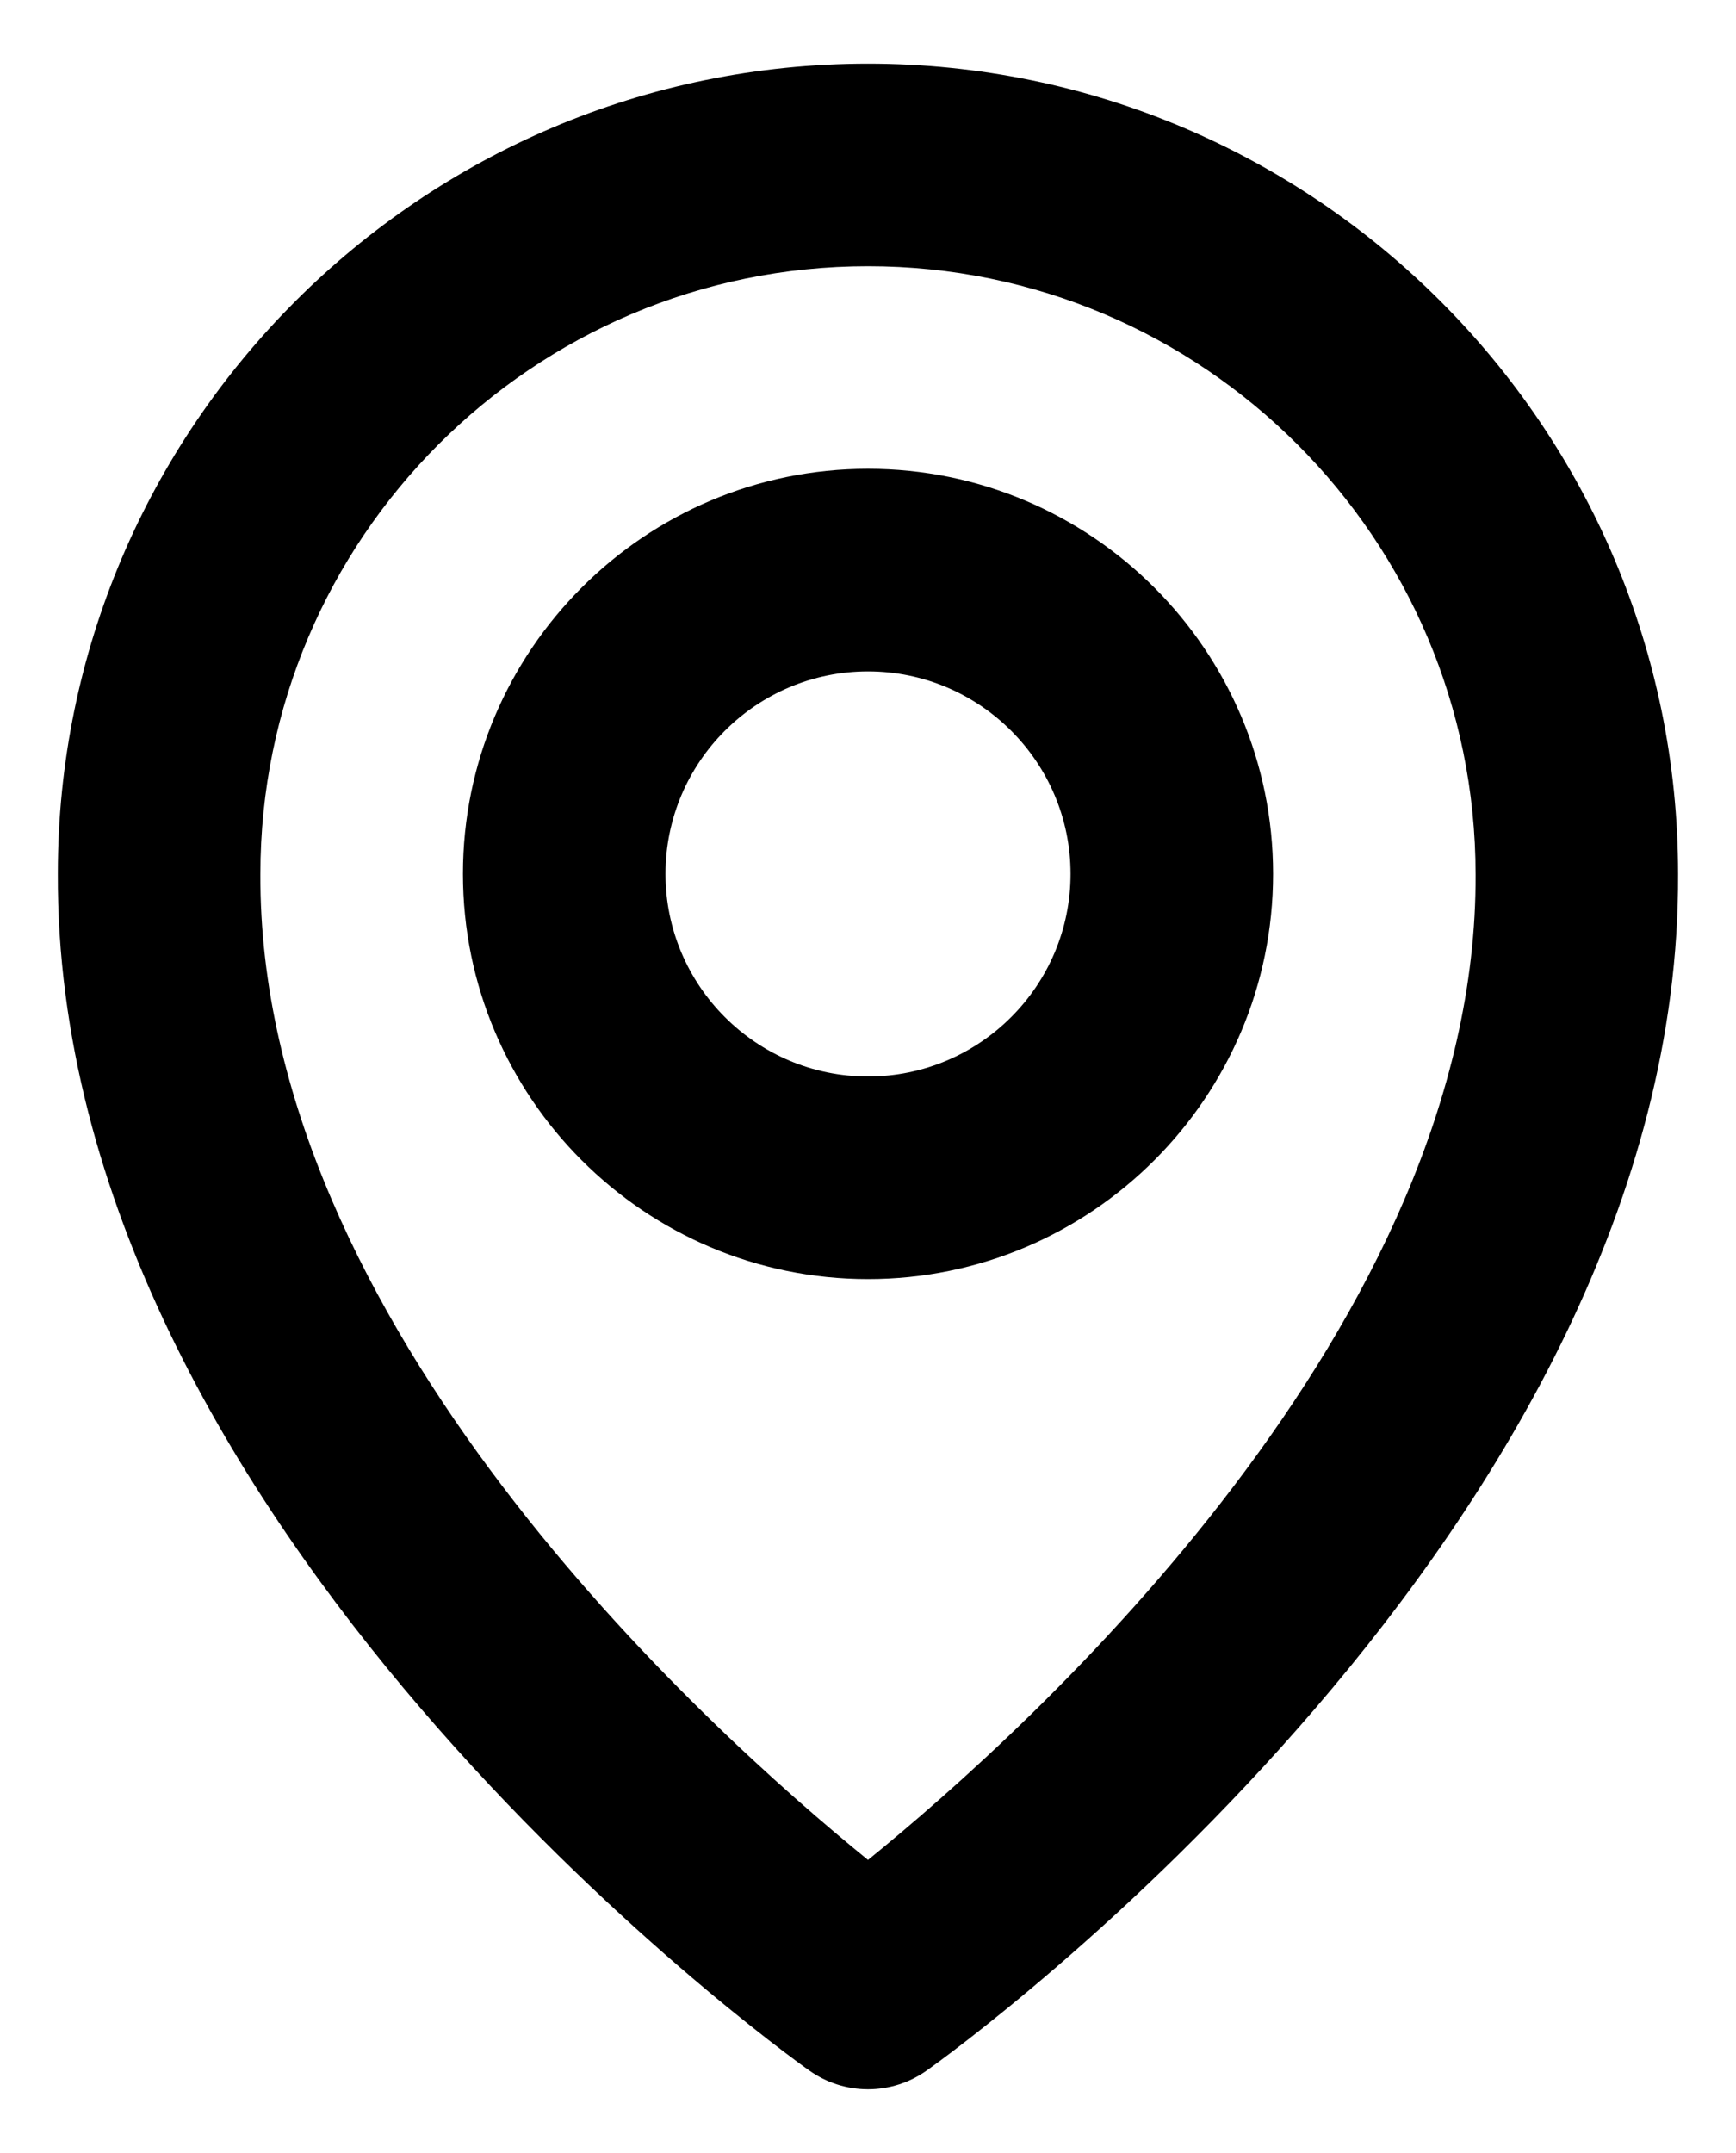
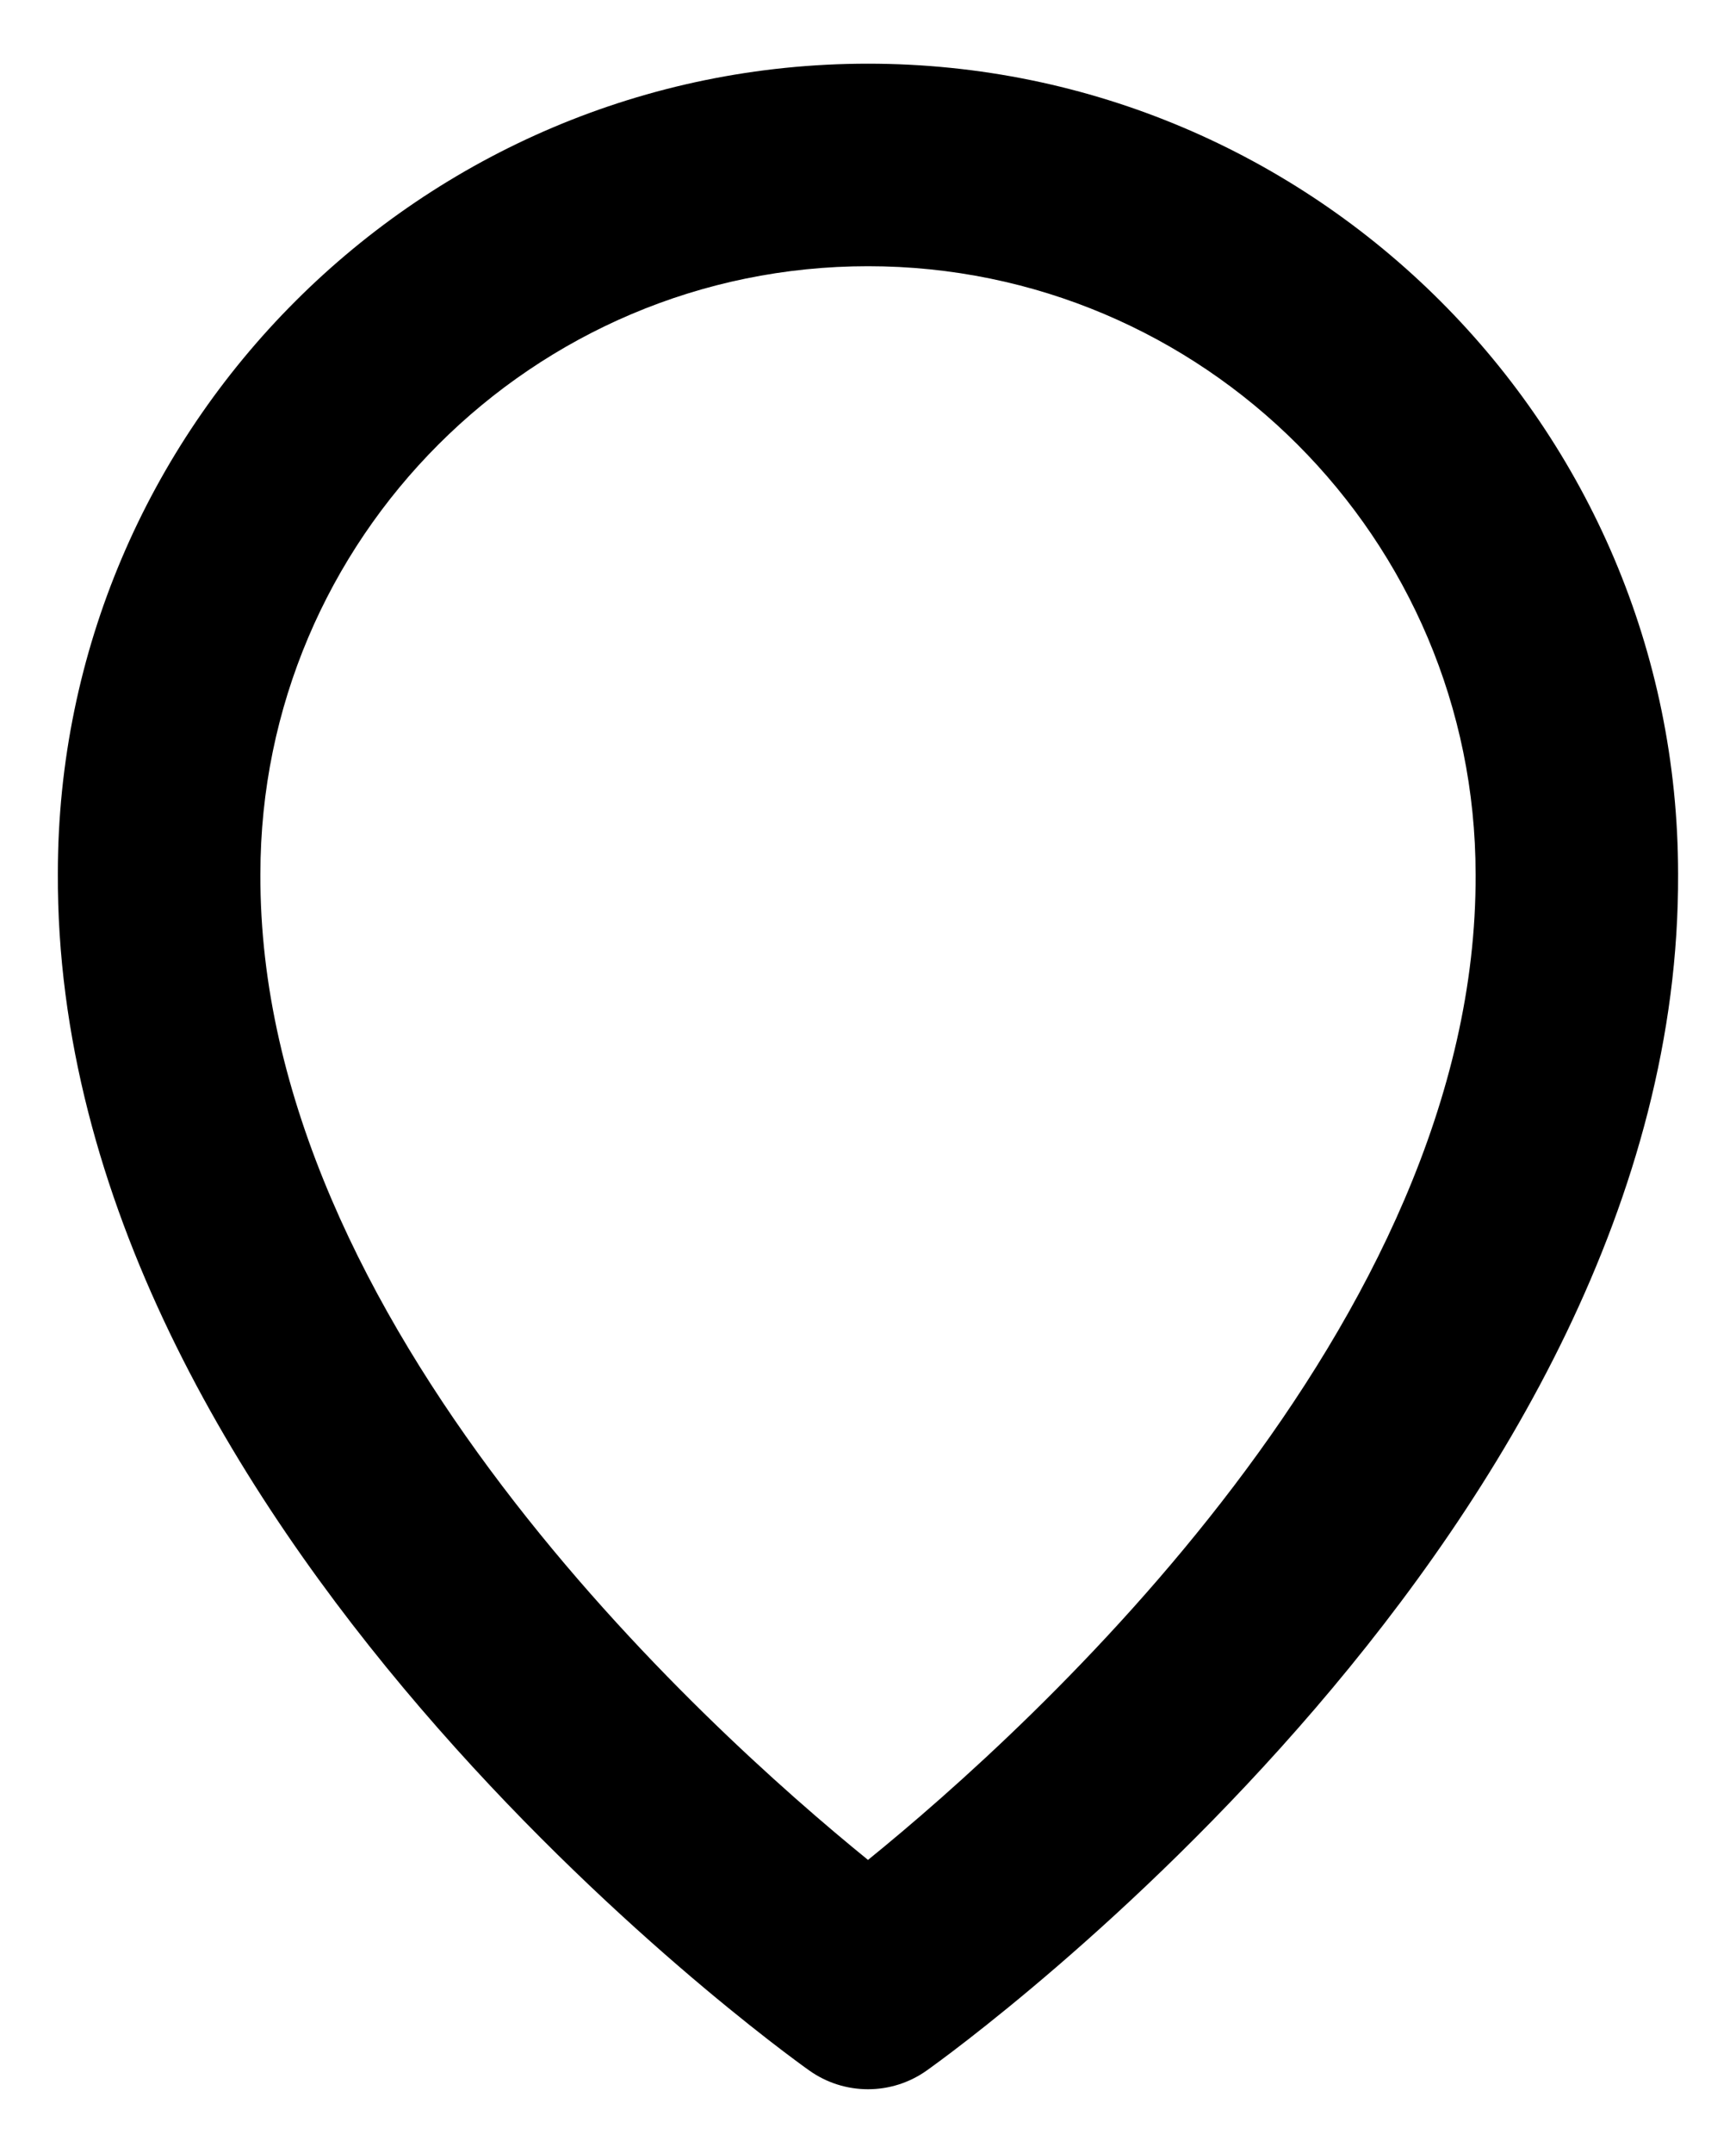
<svg xmlns="http://www.w3.org/2000/svg" width="25" height="31" viewBox="0 0 25 31" fill="none">
-   <path d="M12.5 18.417C15.717 18.417 18.334 15.8 18.334 12.583C18.334 9.366 15.717 6.75 12.5 6.75C9.283 6.75 6.667 9.366 6.667 12.583C6.667 15.8 9.283 18.417 12.5 18.417ZM12.5 9.667C14.109 9.667 15.417 10.975 15.417 12.583C15.417 14.192 14.109 15.5 12.5 15.5C10.892 15.5 9.584 14.192 9.584 12.583C9.584 10.975 10.892 9.667 12.5 9.667Z" fill="black" />
  <path d="M11.654 29.812C11.901 29.988 12.197 30.082 12.5 30.082C12.803 30.082 13.099 29.988 13.346 29.812C13.789 29.498 24.209 21.975 24.166 12.583C24.166 6.15 18.933 0.917 12.5 0.917C6.067 0.917 0.833 6.15 0.833 12.576C0.791 21.975 11.211 29.498 11.654 29.812ZM12.5 3.833C17.325 3.833 21.25 7.758 21.25 12.591C21.28 19.062 14.851 24.874 12.5 26.78C10.15 24.872 3.719 19.06 3.75 12.583C3.75 7.758 7.674 3.833 12.5 3.833Z" fill="black" />
</svg>